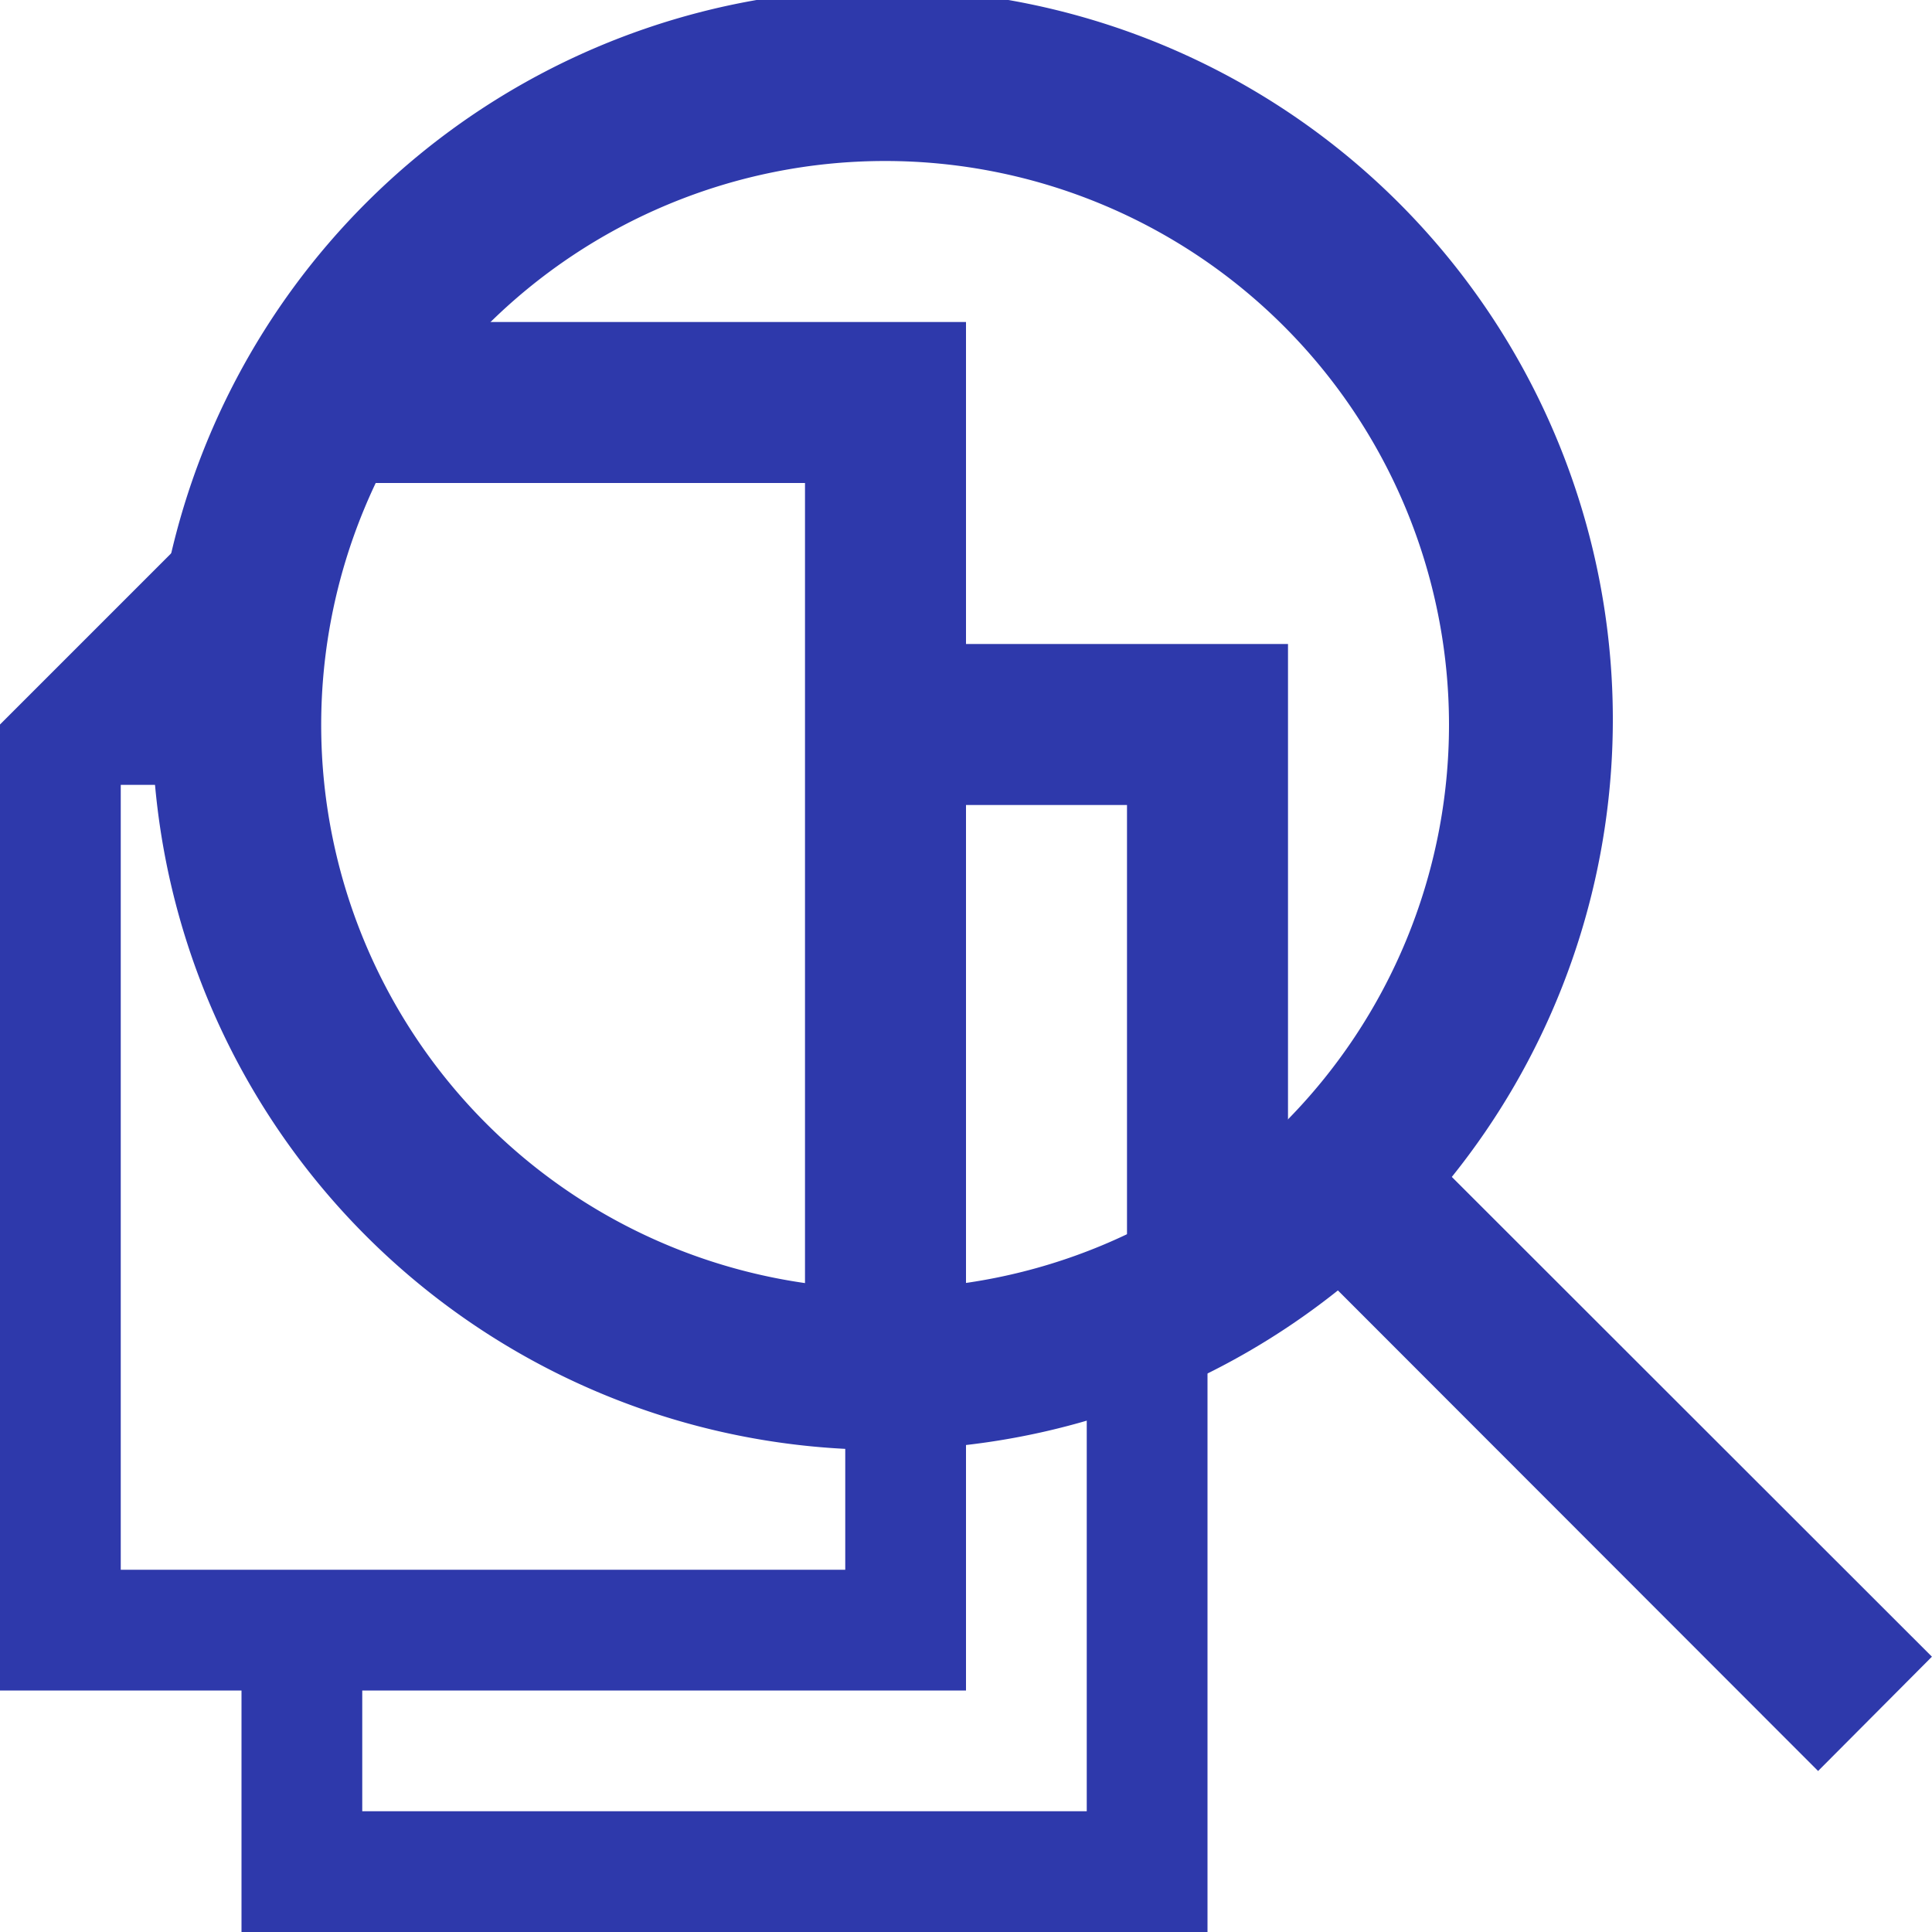
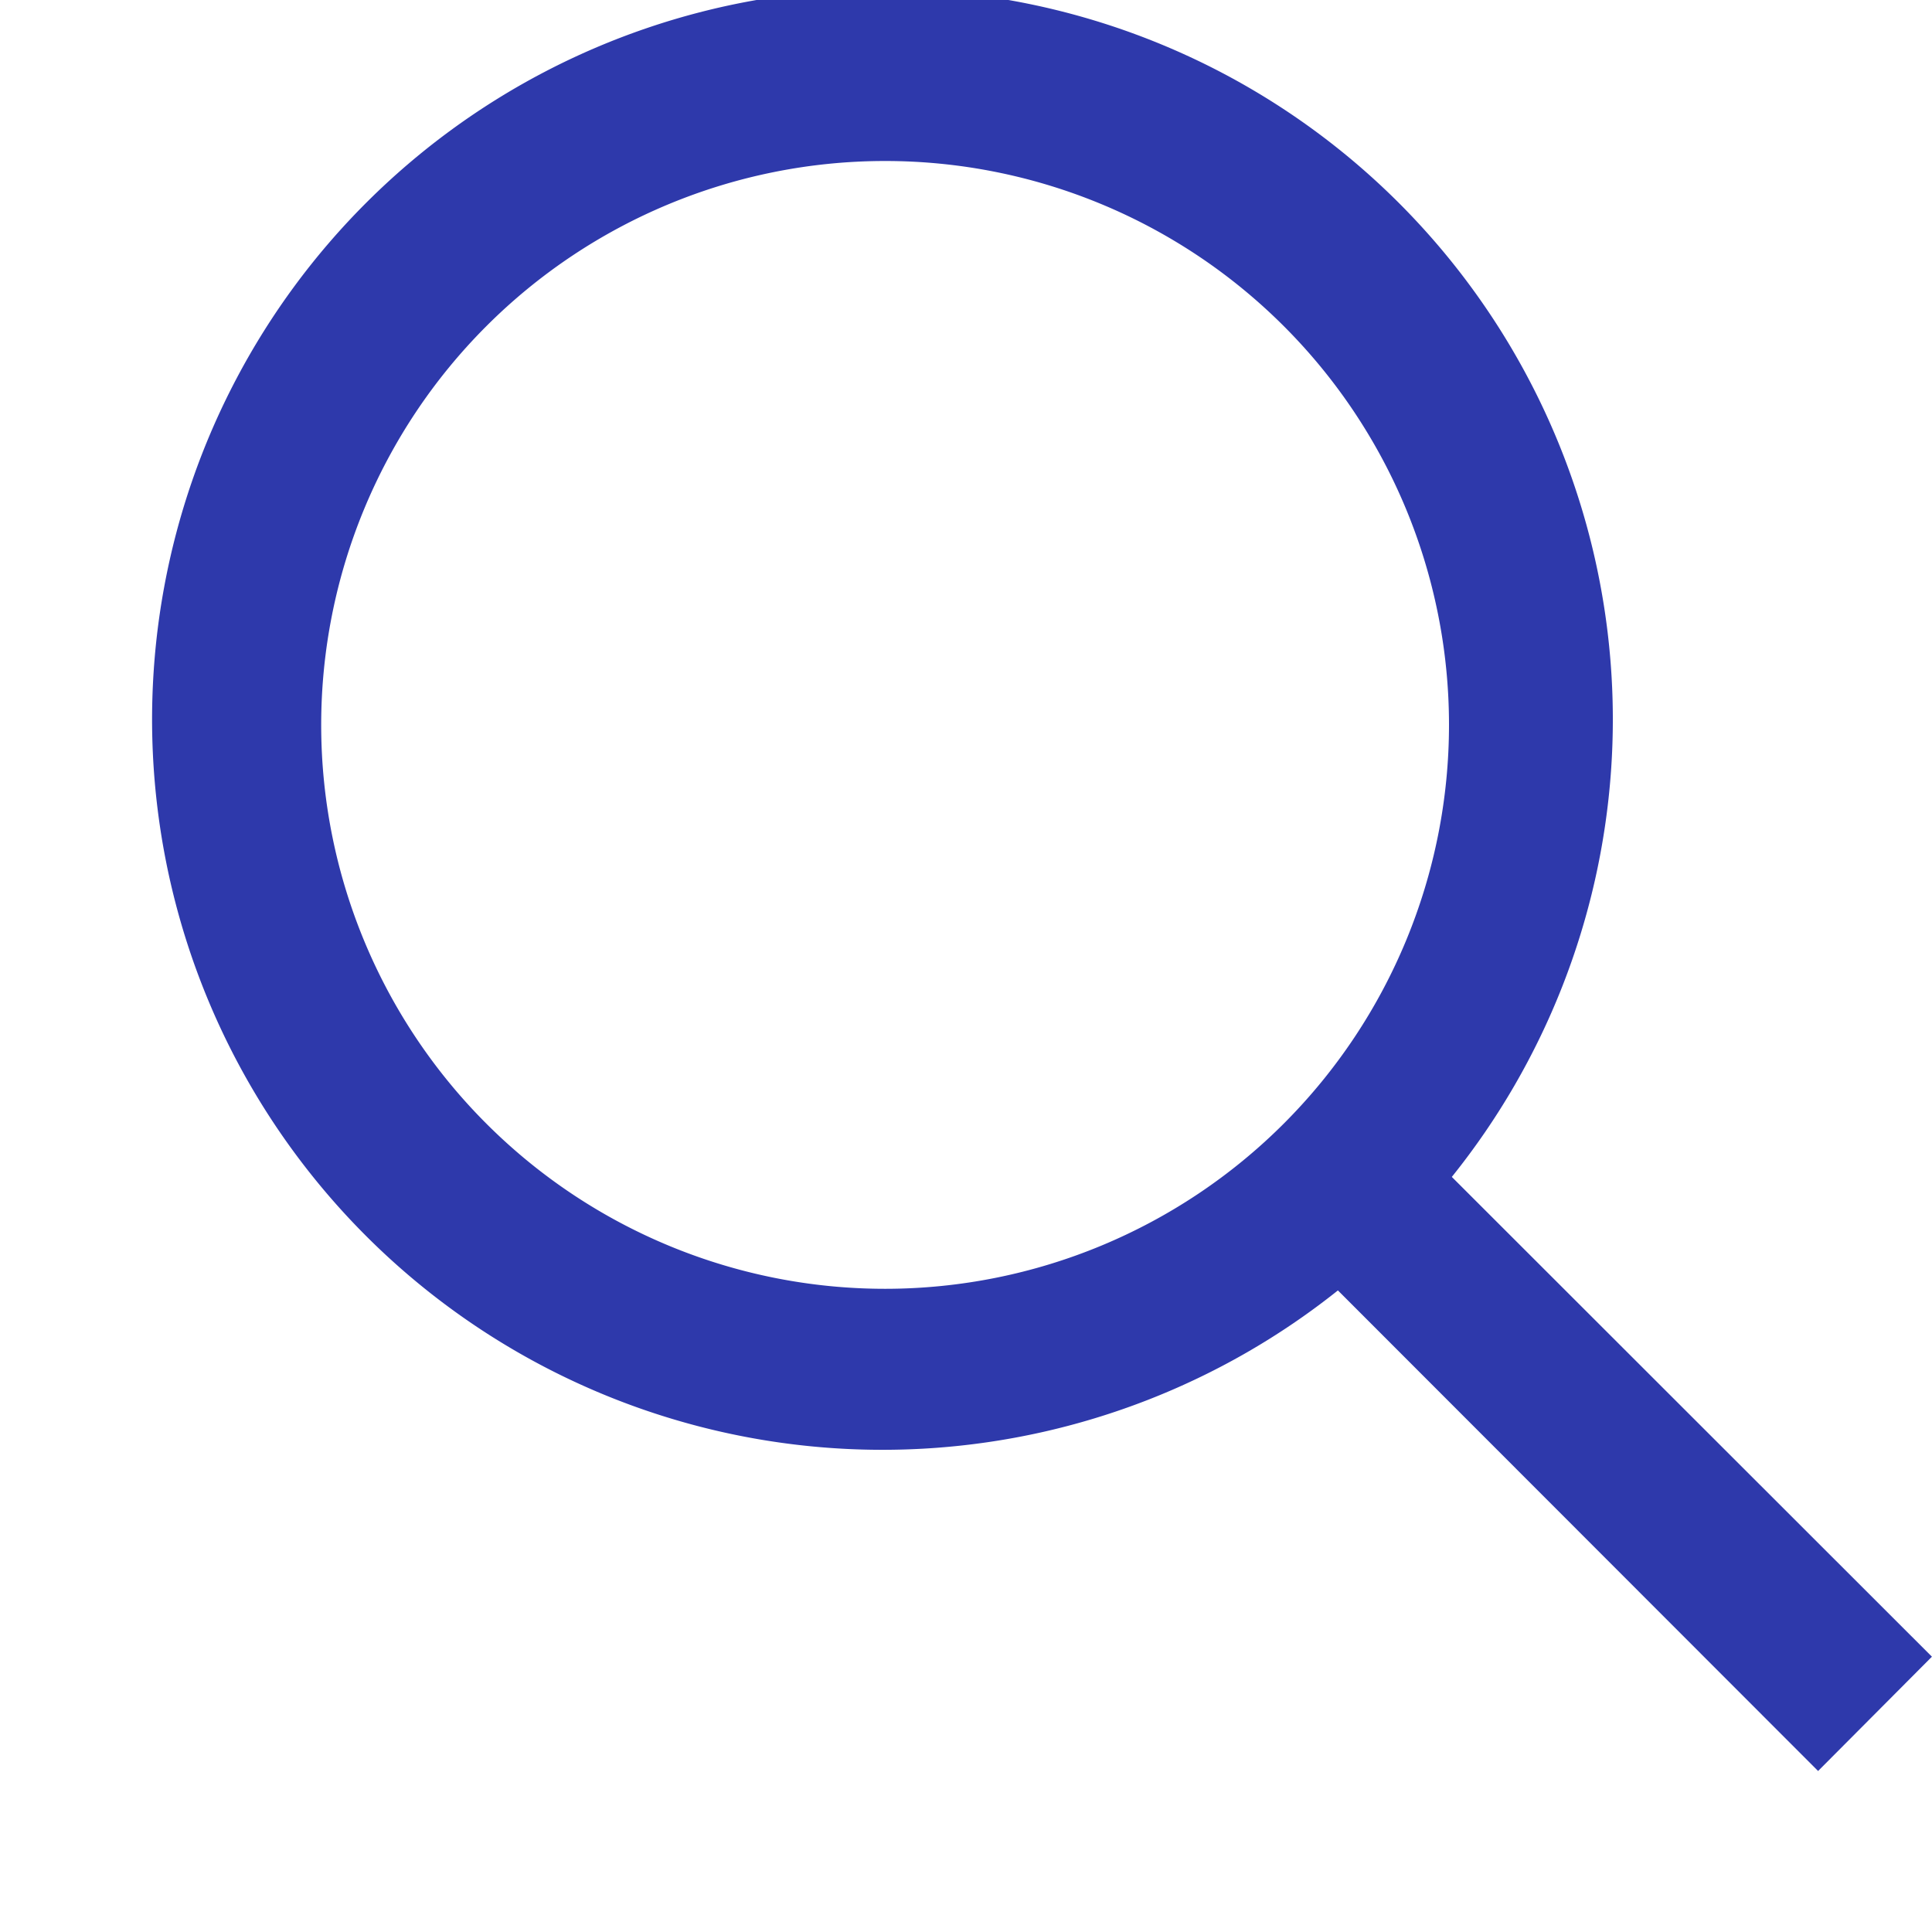
<svg xmlns="http://www.w3.org/2000/svg" id="top_translation_sec03_icon03.svg" width="24" height="24" viewBox="0 0 24 24">
  <defs>
    <style>
      .cls-1 {
        fill: #2e39ab;
        fill-rule: evenodd;
      }
    </style>
  </defs>
-   <path id="楕円形_505" data-name="楕円形 505" class="cls-1" d="M918,2749.41V2743h-2v6.93a7.178,7.178,0,0,1-2,0V2739h-6.412a7.878,7.878,0,0,1,1.174-2H916v4h4v7.24A7.94,7.94,0,0,1,918,2749.41Z" transform="translate(-904 -2733)" />
-   <path id="楕円形_505-2" data-name="楕円形 505" class="cls-1" d="M907,2742c0,0.25.015,0.5,0.037,0.75H905.5v9.75h9v-2.52c0.166,0.01.331,0.02,0.5,0.02a8.258,8.258,0,0,0,1-.07V2754h-7.5v1.5h9v-5.9a8,8,0,0,0,1.5-.68V2757H907v-3h-3v-12l3-3h0.588A7.96,7.96,0,0,0,907,2742Z" transform="translate(-904 -2733)" />
  <path id="シェイプ_503" data-name="シェイプ 503" class="cls-1" d="M922.035,2747.62a9.073,9.073,0,1,0-1.415,1.41l5.965,5.97,1.414-1.42ZM915,2749.01a7.005,7.005,0,1,1,7-7.01A7.007,7.007,0,0,1,915,2749.01Z" transform="translate(-904 -2733)" />
</svg>